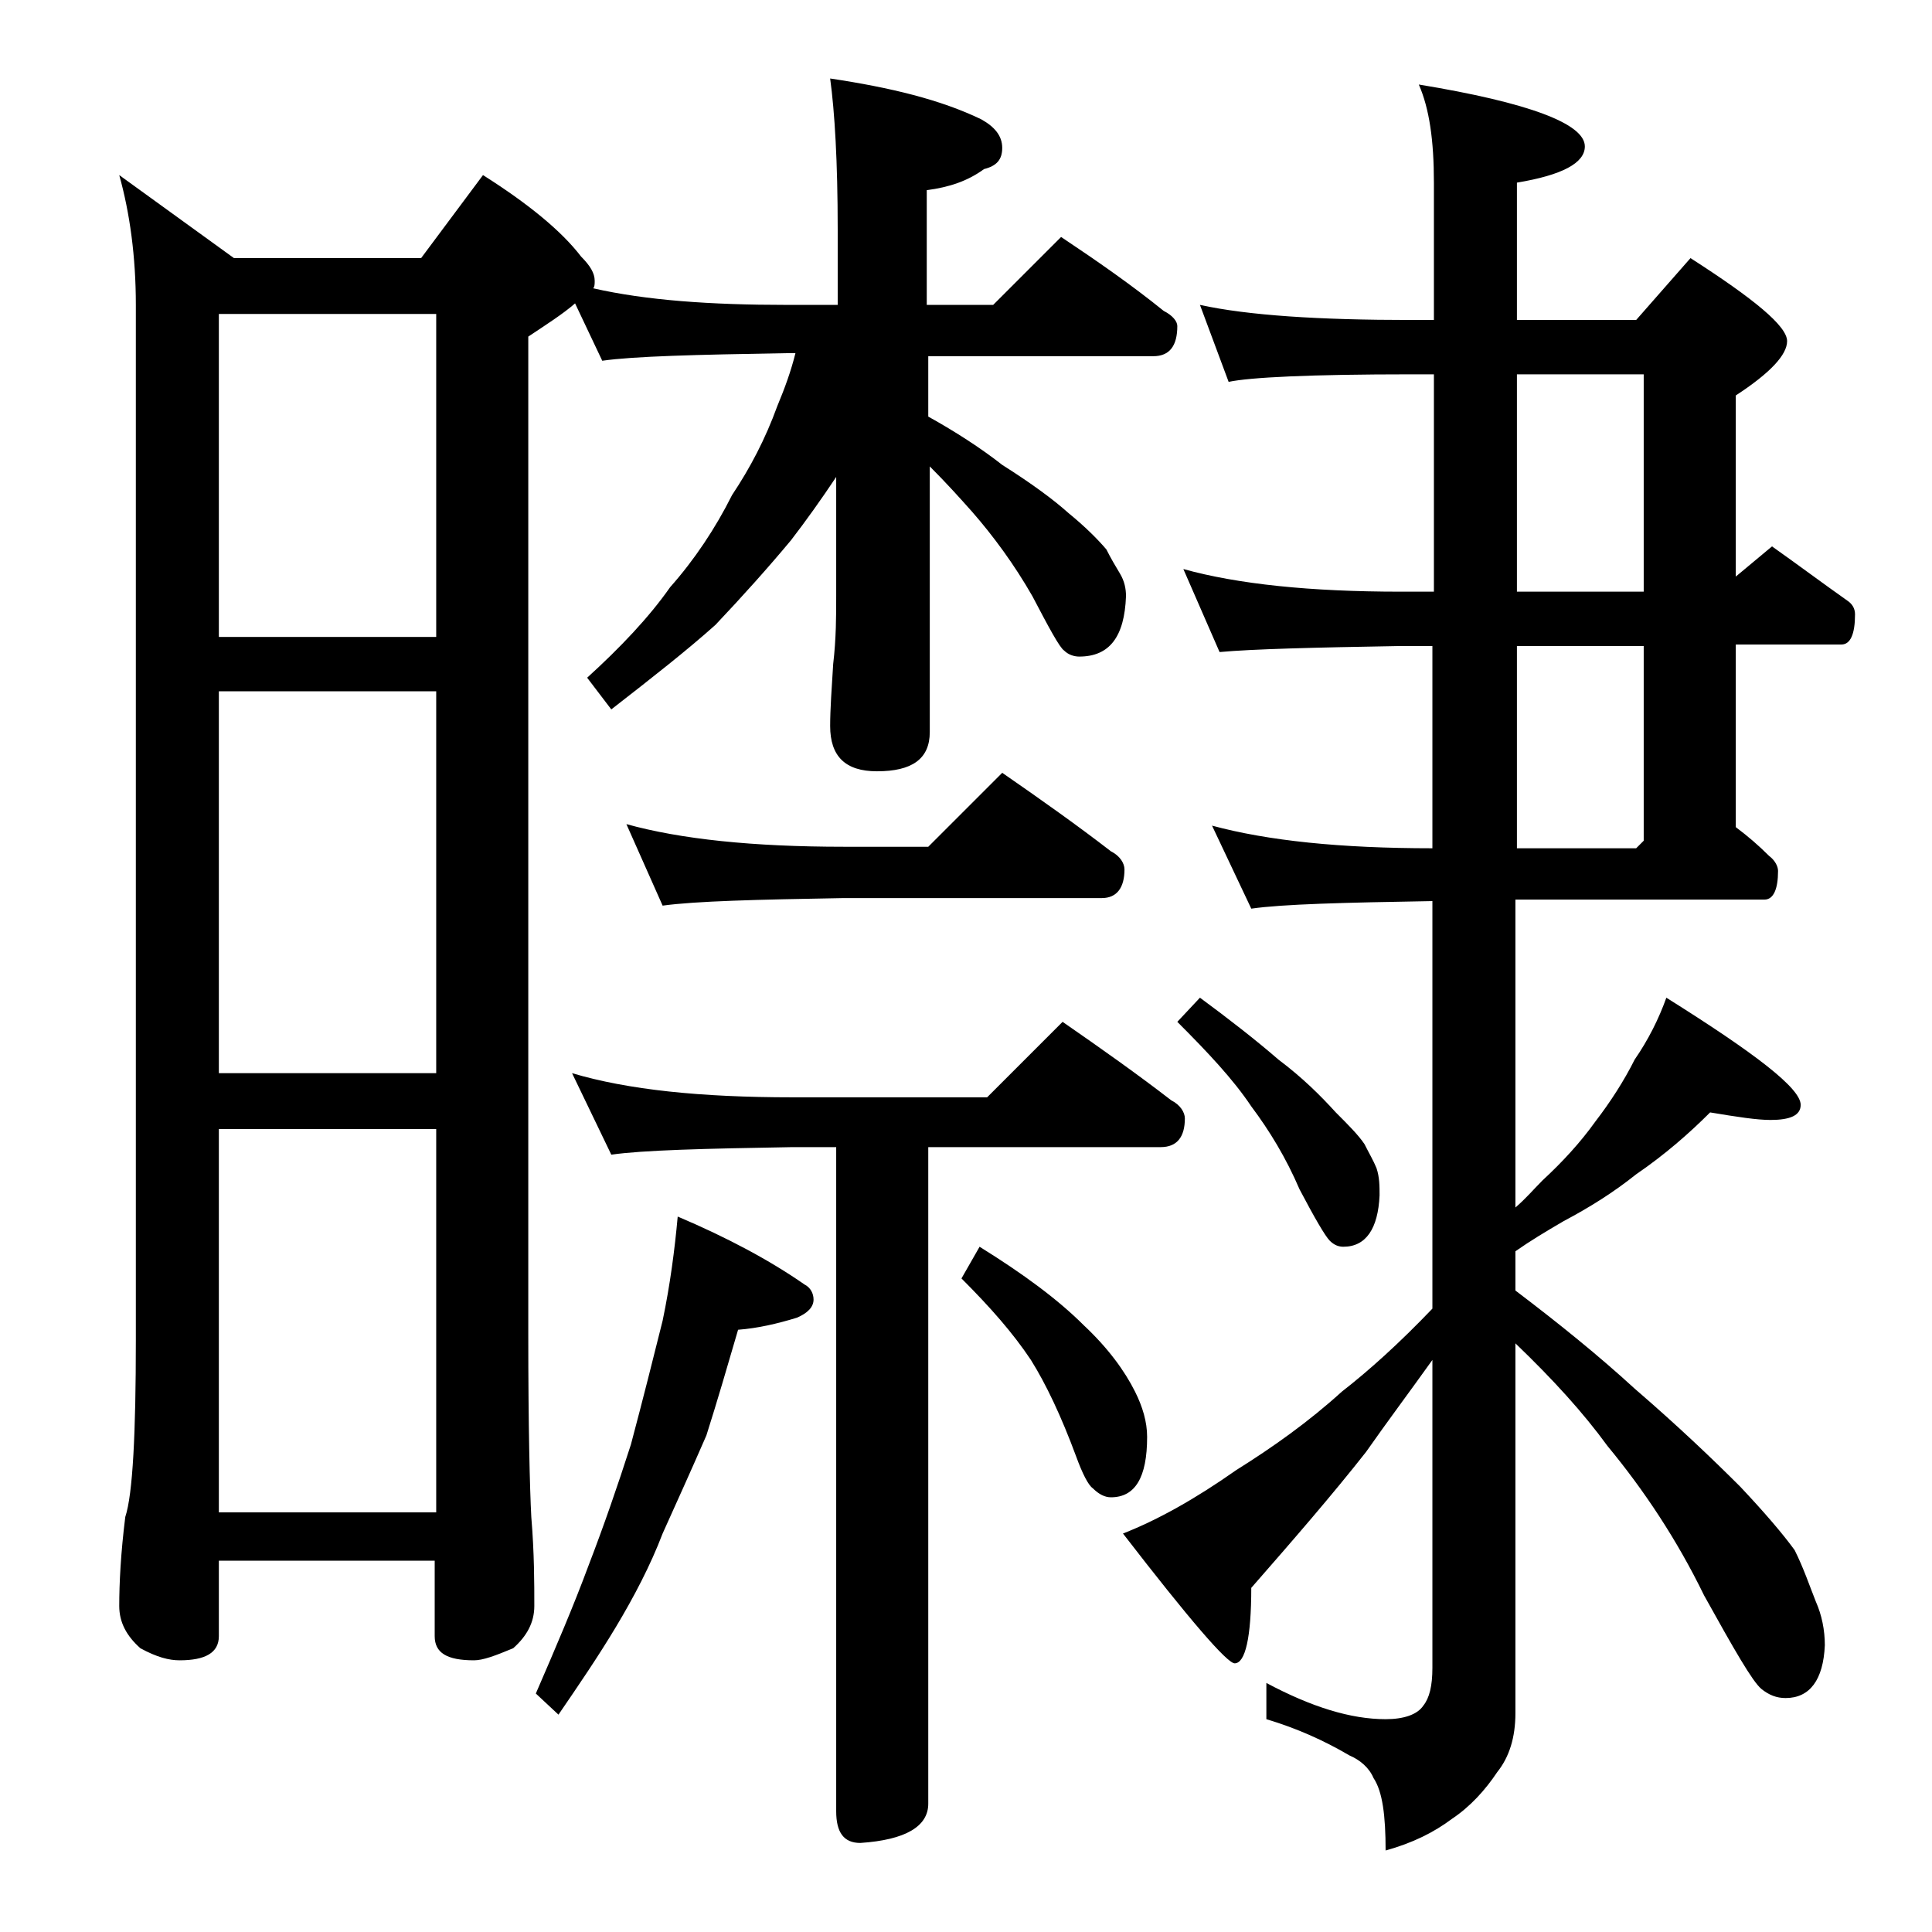
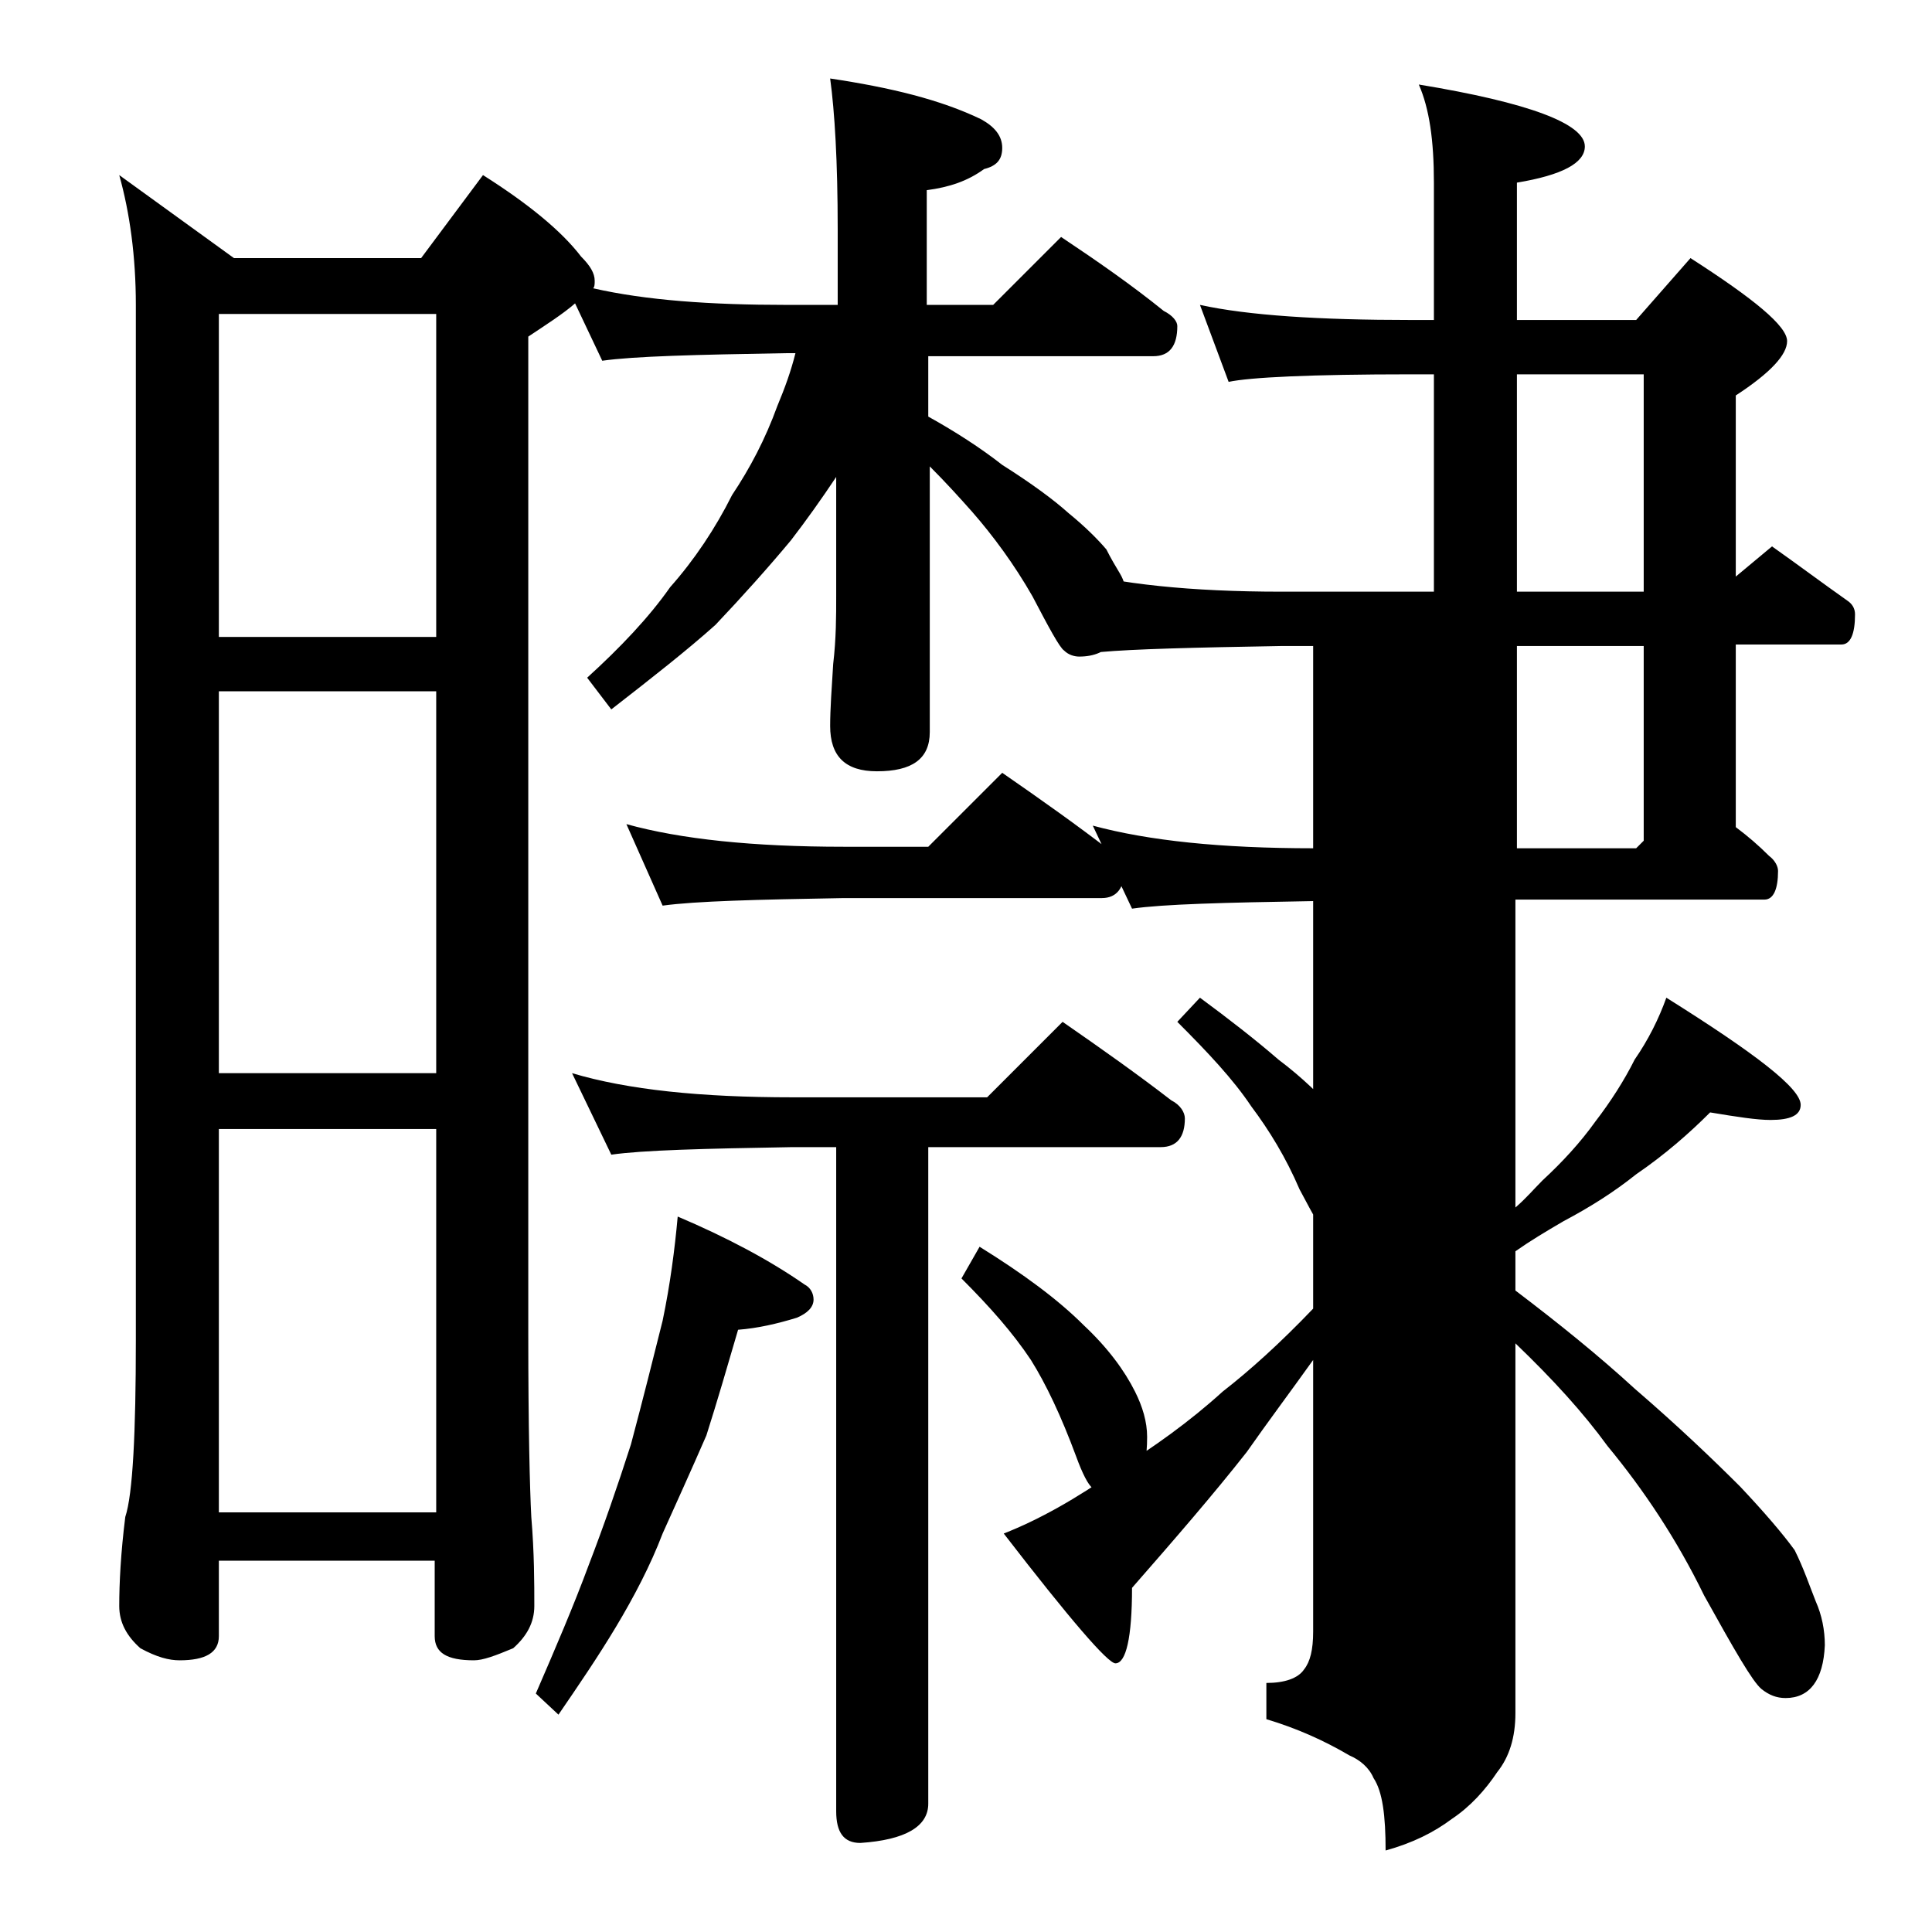
<svg xmlns="http://www.w3.org/2000/svg" version="1.1" id="Layer_1" x="0px" y="0px" viewBox="0 0 128 128" enable-background="new 0 0 128 128" xml:space="preserve">
-   <path d="M7.9,11.6l7.6,5.5h12.4l4.1-5.5c3,1.9,5.2,3.7,6.5,5.4c0.6,0.6,0.9,1.1,0.9,1.6c0,0.2,0,0.4-0.1,0.5  c3.5,0.8,7.8,1.1,12.8,1.1h3.4v-5c0-4.5-0.2-7.8-0.5-10C59,5.8,62.3,6.6,65,7.9c0.9,0.5,1.4,1.1,1.4,1.9S66,11,65.2,11.2  c-1.1,0.8-2.3,1.2-3.8,1.4v7.6h4.4l4.5-4.5c2.4,1.6,4.7,3.2,6.8,4.9c0.6,0.3,0.9,0.7,0.9,1c0,1.3-0.5,2-1.6,2H61.5v4  c1.8,1,3.5,2.1,4.9,3.2c1.9,1.2,3.4,2.3,4.4,3.2c1.1,0.9,1.9,1.7,2.5,2.4c0.3,0.6,0.6,1.1,0.9,1.6s0.4,1,0.4,1.5  c-0.1,2.7-1.1,4-3.1,4c-0.3,0-0.7-0.1-1-0.4c-0.3-0.2-1-1.5-2.1-3.6c-1.2-2.1-2.6-4-4-5.6c-0.8-0.9-1.7-1.9-2.8-3v17.6  c0,1.8-1.2,2.6-3.5,2.6c-2.1,0-3.1-1-3.1-3c0-1.1,0.1-2.5,0.2-4.1c0.2-1.7,0.2-3.2,0.2-4.5v-7.9c-1,1.5-2,2.9-3,4.2  c-1.5,1.8-3.2,3.7-5,5.6c-1.9,1.7-4.2,3.5-6.9,5.6l-1.6-2.1c2.2-2,4.1-4,5.5-6c1.6-1.8,3-3.9,4.1-6.1c1.2-1.8,2.2-3.7,3-5.9  c0.5-1.2,0.9-2.3,1.2-3.5H52c-5.9,0.1-10,0.2-12.1,0.5l-1.8-3.8c-0.8,0.7-1.9,1.4-3.1,2.2v66.1c0,6.2,0.1,10.2,0.2,12.1  c0.2,2.4,0.2,4.4,0.2,5.9c0,1.1-0.5,2-1.4,2.8c-1.2,0.5-2,0.8-2.6,0.8c-1.8,0-2.6-0.5-2.6-1.6v-5H14.5v5c0,1.1-0.9,1.6-2.6,1.6  c-0.7,0-1.5-0.2-2.6-0.8c-0.9-0.8-1.4-1.7-1.4-2.8c0-1.5,0.1-3.5,0.4-5.9C8.8,99,9,94.9,9,88.8V20.2C9,17,8.6,14.1,7.9,11.6z   M14.5,42.2h14.4V20.8H14.5V42.2z M14.5,71.1h14.4V45.8H14.5V71.1z M14.5,100.2h14.4V74.8H14.5V100.2z M44.9,80.6  c3.3,1.4,6.1,2.9,8.4,4.5c0.4,0.2,0.6,0.6,0.6,1c0,0.5-0.4,0.9-1.1,1.2c-1.3,0.4-2.6,0.7-3.9,0.8c-0.7,2.4-1.4,4.8-2.1,7  c-1,2.3-2,4.5-2.9,6.5c-0.8,2.1-1.9,4.2-3.1,6.2c-1.2,2-2.5,3.9-3.8,5.8l-1.5-1.4c1.3-3,2.5-5.8,3.5-8.5c1-2.6,1.9-5.2,2.8-8  c0.8-3,1.5-5.8,2.1-8.2C44.4,85.1,44.7,82.8,44.9,80.6z M37.9,71.1c3.7,1.1,8.5,1.6,14.6,1.6h12.9l5-5c2.6,1.8,5,3.5,7.2,5.2  c0.6,0.3,0.9,0.8,0.9,1.2c0,1.2-0.5,1.9-1.6,1.9H61.5v43.5c0,1.5-1.5,2.4-4.5,2.6c-1.1,0-1.6-0.7-1.6-2.1v-44h-2.9  c-5.9,0.1-9.9,0.2-12,0.5L37.9,71.1z M41.5,54.6c3.6,1,8.4,1.5,14.4,1.5h5.6l4.9-4.9c2.6,1.8,5,3.5,7.2,5.2c0.6,0.3,0.9,0.8,0.9,1.2  c0,1.2-0.5,1.9-1.5,1.9H55.9c-5.8,0.1-9.8,0.2-12,0.5L41.5,54.6z M64.9,82.6c2.9,1.8,5.2,3.5,6.9,5.2c1.6,1.5,2.7,3,3.4,4.4  c0.5,1,0.8,2,0.8,3c0,2.7-0.8,4-2.4,4c-0.4,0-0.8-0.2-1.2-0.6c-0.3-0.2-0.7-1-1.1-2.1c-1-2.7-2-4.8-3-6.4c-1.2-1.8-2.7-3.5-4.6-5.4  L64.9,82.6z M79.5,20.2c3.2,0.7,7.9,1,14,1H95v-9.1c0-2.8-0.3-4.9-1-6.5c7.3,1.2,11,2.6,11,4.1c0,1.1-1.5,1.9-4.5,2.4v9.1h7.9  l3.6-4.1c4.2,2.7,6.4,4.5,6.4,5.5c0,0.9-1.1,2.1-3.4,3.6v12l2.4-2c1.7,1.2,3.3,2.4,5,3.6c0.3,0.2,0.5,0.5,0.5,0.9c0,1.3-0.3,2-0.9,2  h-7v12.1c0.8,0.6,1.5,1.2,2.2,1.9c0.4,0.3,0.6,0.7,0.6,1c0,1.2-0.3,1.9-0.9,1.9h-16.5V80c0.7-0.6,1.2-1.2,1.8-1.8  c1.3-1.2,2.5-2.5,3.5-3.9c1-1.3,1.9-2.7,2.6-4.1c0.9-1.3,1.6-2.7,2.1-4.1c5.9,3.7,8.9,6,8.9,7.1c0,0.7-0.7,1-2,1  c-0.9,0-2.2-0.2-4-0.5c-1.4,1.4-3,2.8-4.9,4.1c-1.5,1.2-3.1,2.2-4.8,3.1c-1.2,0.7-2.2,1.3-3.2,2v2.6c2.9,2.2,5.5,4.3,7.9,6.5  c2.9,2.5,5.2,4.7,7,6.5c1.6,1.7,2.8,3.1,3.6,4.2c0.6,1.2,1,2.4,1.4,3.4c0.4,0.9,0.6,1.9,0.6,2.9c-0.1,2.3-1,3.5-2.6,3.5  c-0.6,0-1.1-0.2-1.6-0.6c-0.6-0.5-1.8-2.6-3.8-6.2c-1.8-3.7-4-7-6.4-9.9c-1.6-2.2-3.6-4.4-6.1-6.8v24.5c0,1.6-0.4,2.9-1.2,3.9  c-0.8,1.2-1.8,2.3-3,3.1c-1.2,0.9-2.6,1.6-4.4,2.1c0-2.3-0.2-3.9-0.8-4.8c-0.3-0.7-0.9-1.2-1.6-1.5c-1.7-1-3.5-1.8-5.5-2.4v-2.4  c3,1.6,5.6,2.4,7.9,2.4c1.2,0,2.1-0.3,2.5-0.9c0.4-0.5,0.6-1.3,0.6-2.5V90.1c-1.5,2.1-3,4.1-4.4,6.1c-2.2,2.8-4.8,5.8-7.6,9  c0,3.3-0.4,5-1.1,5c-0.5,0-3-2.9-7.4-8.6c2.3-0.9,4.8-2.3,7.5-4.2c2.4-1.5,4.8-3.2,7-5.2c1.8-1.4,3.8-3.2,6-5.5v-27  c-5.9,0.1-9.9,0.2-12,0.5l-2.6-5.5c3.7,1,8.5,1.5,14.6,1.5V42.8h-2.1c-5.8,0.1-9.8,0.2-12,0.4l-2.4-5.5c3.6,1,8.4,1.5,14.4,1.5H95  V24.8h-1.5c-6.7,0-10.7,0.2-12.1,0.5L79.5,20.2z M79.5,66.1c1.9,1.4,3.7,2.8,5.2,4.1c1.6,1.2,2.8,2.4,3.8,3.5  c0.8,0.8,1.5,1.5,1.9,2.1c0.3,0.6,0.6,1.1,0.8,1.6c0.2,0.6,0.2,1.2,0.2,1.8c-0.1,2.2-0.9,3.4-2.4,3.4c-0.3,0-0.6-0.1-0.9-0.4  c-0.3-0.3-1-1.5-2-3.4c-0.9-2.1-2-3.9-3.2-5.5c-1.2-1.8-2.9-3.6-4.9-5.6L79.5,66.1z M100.5,24.8v14.4h8.4V24.8H100.5z M100.5,42.8  v13.4h7.9l0.5-0.5V42.8H100.5z" />
+   <path d="M7.9,11.6l7.6,5.5h12.4l4.1-5.5c3,1.9,5.2,3.7,6.5,5.4c0.6,0.6,0.9,1.1,0.9,1.6c0,0.2,0,0.4-0.1,0.5  c3.5,0.8,7.8,1.1,12.8,1.1h3.4v-5c0-4.5-0.2-7.8-0.5-10C59,5.8,62.3,6.6,65,7.9c0.9,0.5,1.4,1.1,1.4,1.9S66,11,65.2,11.2  c-1.1,0.8-2.3,1.2-3.8,1.4v7.6h4.4l4.5-4.5c2.4,1.6,4.7,3.2,6.8,4.9c0.6,0.3,0.9,0.7,0.9,1c0,1.3-0.5,2-1.6,2H61.5v4  c1.8,1,3.5,2.1,4.9,3.2c1.9,1.2,3.4,2.3,4.4,3.2c1.1,0.9,1.9,1.7,2.5,2.4c0.3,0.6,0.6,1.1,0.9,1.6s0.4,1,0.4,1.5  c-0.1,2.7-1.1,4-3.1,4c-0.3,0-0.7-0.1-1-0.4c-0.3-0.2-1-1.5-2.1-3.6c-1.2-2.1-2.6-4-4-5.6c-0.8-0.9-1.7-1.9-2.8-3v17.6  c0,1.8-1.2,2.6-3.5,2.6c-2.1,0-3.1-1-3.1-3c0-1.1,0.1-2.5,0.2-4.1c0.2-1.7,0.2-3.2,0.2-4.5v-7.9c-1,1.5-2,2.9-3,4.2  c-1.5,1.8-3.2,3.7-5,5.6c-1.9,1.7-4.2,3.5-6.9,5.6l-1.6-2.1c2.2-2,4.1-4,5.5-6c1.6-1.8,3-3.9,4.1-6.1c1.2-1.8,2.2-3.7,3-5.9  c0.5-1.2,0.9-2.3,1.2-3.5H52c-5.9,0.1-10,0.2-12.1,0.5l-1.8-3.8c-0.8,0.7-1.9,1.4-3.1,2.2v66.1c0,6.2,0.1,10.2,0.2,12.1  c0.2,2.4,0.2,4.4,0.2,5.9c0,1.1-0.5,2-1.4,2.8c-1.2,0.5-2,0.8-2.6,0.8c-1.8,0-2.6-0.5-2.6-1.6v-5H14.5v5c0,1.1-0.9,1.6-2.6,1.6  c-0.7,0-1.5-0.2-2.6-0.8c-0.9-0.8-1.4-1.7-1.4-2.8c0-1.5,0.1-3.5,0.4-5.9C8.8,99,9,94.9,9,88.8V20.2C9,17,8.6,14.1,7.9,11.6z   M14.5,42.2h14.4V20.8H14.5V42.2z M14.5,71.1h14.4V45.8H14.5V71.1z M14.5,100.2h14.4V74.8H14.5V100.2z M44.9,80.6  c3.3,1.4,6.1,2.9,8.4,4.5c0.4,0.2,0.6,0.6,0.6,1c0,0.5-0.4,0.9-1.1,1.2c-1.3,0.4-2.6,0.7-3.9,0.8c-0.7,2.4-1.4,4.8-2.1,7  c-1,2.3-2,4.5-2.9,6.5c-0.8,2.1-1.9,4.2-3.1,6.2c-1.2,2-2.5,3.9-3.8,5.8l-1.5-1.4c1.3-3,2.5-5.8,3.5-8.5c1-2.6,1.9-5.2,2.8-8  c0.8-3,1.5-5.8,2.1-8.2C44.4,85.1,44.7,82.8,44.9,80.6z M37.9,71.1c3.7,1.1,8.5,1.6,14.6,1.6h12.9l5-5c2.6,1.8,5,3.5,7.2,5.2  c0.6,0.3,0.9,0.8,0.9,1.2c0,1.2-0.5,1.9-1.6,1.9H61.5v43.5c0,1.5-1.5,2.4-4.5,2.6c-1.1,0-1.6-0.7-1.6-2.1v-44h-2.9  c-5.9,0.1-9.9,0.2-12,0.5L37.9,71.1z M41.5,54.6c3.6,1,8.4,1.5,14.4,1.5h5.6l4.9-4.9c2.6,1.8,5,3.5,7.2,5.2c0.6,0.3,0.9,0.8,0.9,1.2  c0,1.2-0.5,1.9-1.5,1.9H55.9c-5.8,0.1-9.8,0.2-12,0.5L41.5,54.6z M64.9,82.6c2.9,1.8,5.2,3.5,6.9,5.2c1.6,1.5,2.7,3,3.4,4.4  c0.5,1,0.8,2,0.8,3c0,2.7-0.8,4-2.4,4c-0.4,0-0.8-0.2-1.2-0.6c-0.3-0.2-0.7-1-1.1-2.1c-1-2.7-2-4.8-3-6.4c-1.2-1.8-2.7-3.5-4.6-5.4  L64.9,82.6z M79.5,20.2c3.2,0.7,7.9,1,14,1H95v-9.1c0-2.8-0.3-4.9-1-6.5c7.3,1.2,11,2.6,11,4.1c0,1.1-1.5,1.9-4.5,2.4v9.1h7.9  l3.6-4.1c4.2,2.7,6.4,4.5,6.4,5.5c0,0.9-1.1,2.1-3.4,3.6v12l2.4-2c1.7,1.2,3.3,2.4,5,3.6c0.3,0.2,0.5,0.5,0.5,0.9c0,1.3-0.3,2-0.9,2  h-7v12.1c0.8,0.6,1.5,1.2,2.2,1.9c0.4,0.3,0.6,0.7,0.6,1c0,1.2-0.3,1.9-0.9,1.9h-16.5V80c0.7-0.6,1.2-1.2,1.8-1.8  c1.3-1.2,2.5-2.5,3.5-3.9c1-1.3,1.9-2.7,2.6-4.1c0.9-1.3,1.6-2.7,2.1-4.1c5.9,3.7,8.9,6,8.9,7.1c0,0.7-0.7,1-2,1  c-0.9,0-2.2-0.2-4-0.5c-1.4,1.4-3,2.8-4.9,4.1c-1.5,1.2-3.1,2.2-4.8,3.1c-1.2,0.7-2.2,1.3-3.2,2v2.6c2.9,2.2,5.5,4.3,7.9,6.5  c2.9,2.5,5.2,4.7,7,6.5c1.6,1.7,2.8,3.1,3.6,4.2c0.6,1.2,1,2.4,1.4,3.4c0.4,0.9,0.6,1.9,0.6,2.9c-0.1,2.3-1,3.5-2.6,3.5  c-0.6,0-1.1-0.2-1.6-0.6c-0.6-0.5-1.8-2.6-3.8-6.2c-1.8-3.7-4-7-6.4-9.9c-1.6-2.2-3.6-4.4-6.1-6.8v24.5c0,1.6-0.4,2.9-1.2,3.9  c-0.8,1.2-1.8,2.3-3,3.1c-1.2,0.9-2.6,1.6-4.4,2.1c0-2.3-0.2-3.9-0.8-4.8c-0.3-0.7-0.9-1.2-1.6-1.5c-1.7-1-3.5-1.8-5.5-2.4v-2.4  c1.2,0,2.1-0.3,2.5-0.9c0.4-0.5,0.6-1.3,0.6-2.5V90.1c-1.5,2.1-3,4.1-4.4,6.1c-2.2,2.8-4.8,5.8-7.6,9  c0,3.3-0.4,5-1.1,5c-0.5,0-3-2.9-7.4-8.6c2.3-0.9,4.8-2.3,7.5-4.2c2.4-1.5,4.8-3.2,7-5.2c1.8-1.4,3.8-3.2,6-5.5v-27  c-5.9,0.1-9.9,0.2-12,0.5l-2.6-5.5c3.7,1,8.5,1.5,14.6,1.5V42.8h-2.1c-5.8,0.1-9.8,0.2-12,0.4l-2.4-5.5c3.6,1,8.4,1.5,14.4,1.5H95  V24.8h-1.5c-6.7,0-10.7,0.2-12.1,0.5L79.5,20.2z M79.5,66.1c1.9,1.4,3.7,2.8,5.2,4.1c1.6,1.2,2.8,2.4,3.8,3.5  c0.8,0.8,1.5,1.5,1.9,2.1c0.3,0.6,0.6,1.1,0.8,1.6c0.2,0.6,0.2,1.2,0.2,1.8c-0.1,2.2-0.9,3.4-2.4,3.4c-0.3,0-0.6-0.1-0.9-0.4  c-0.3-0.3-1-1.5-2-3.4c-0.9-2.1-2-3.9-3.2-5.5c-1.2-1.8-2.9-3.6-4.9-5.6L79.5,66.1z M100.5,24.8v14.4h8.4V24.8H100.5z M100.5,42.8  v13.4h7.9l0.5-0.5V42.8H100.5z" />
</svg>